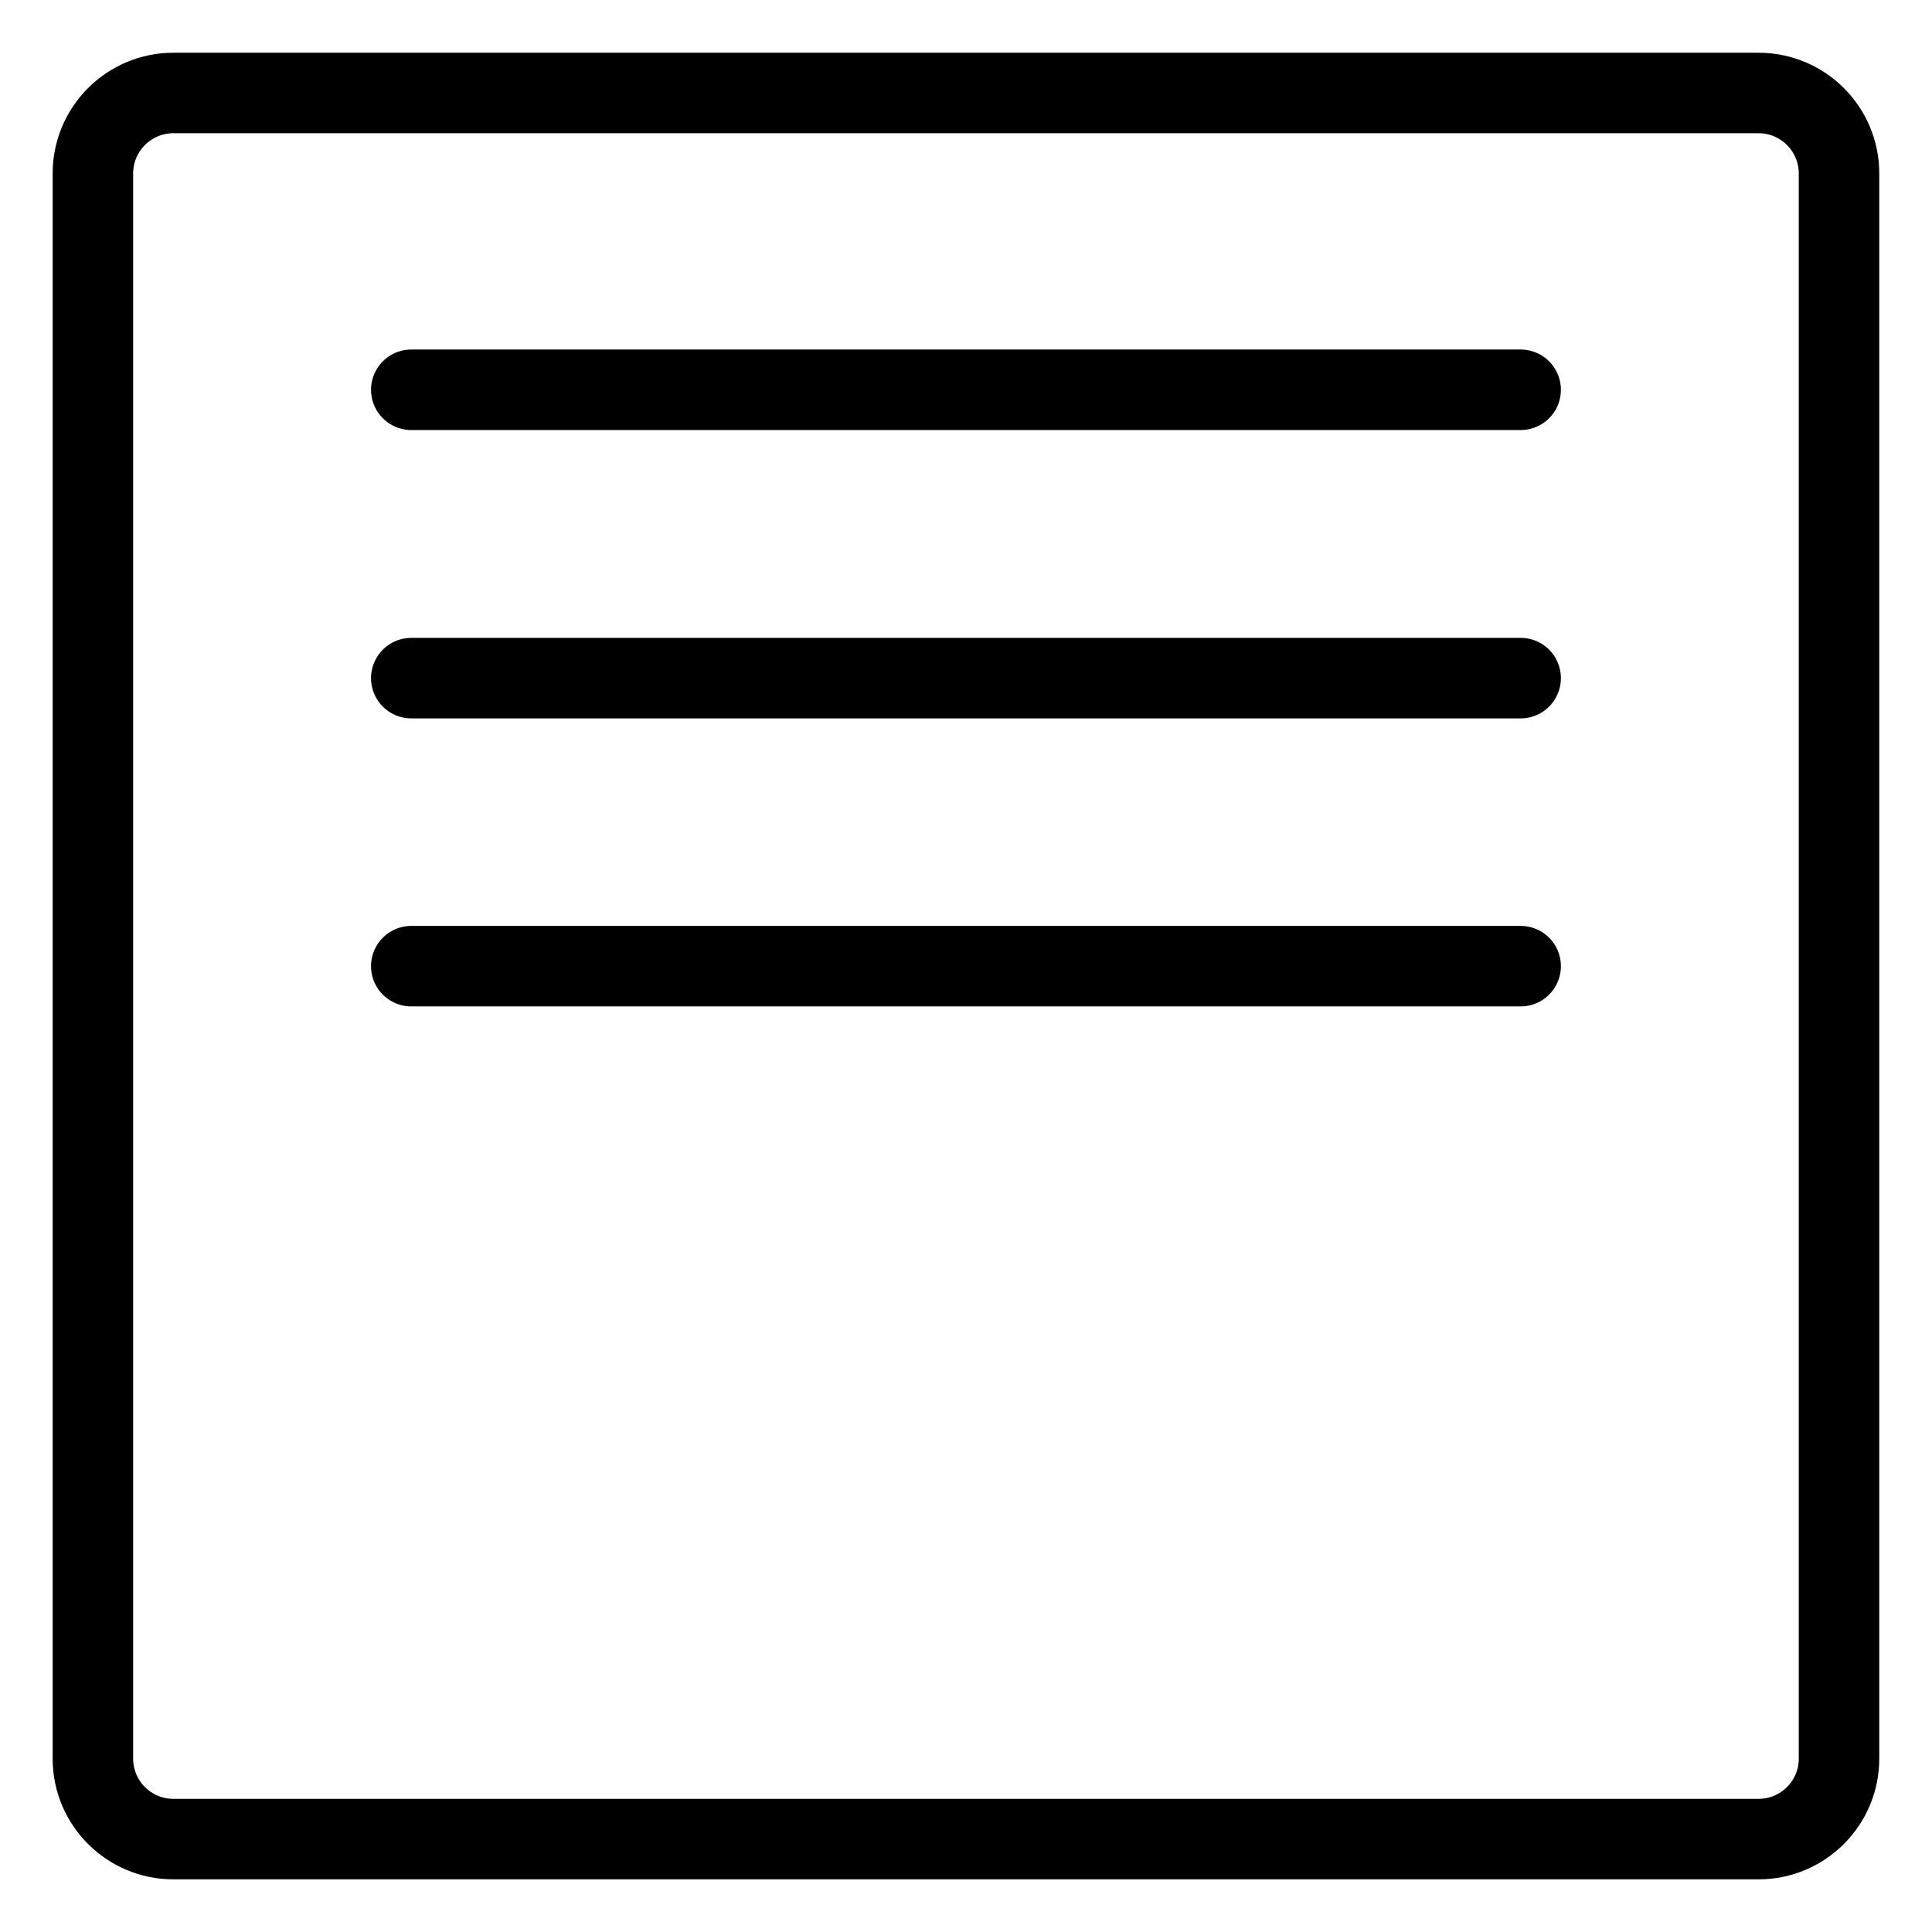
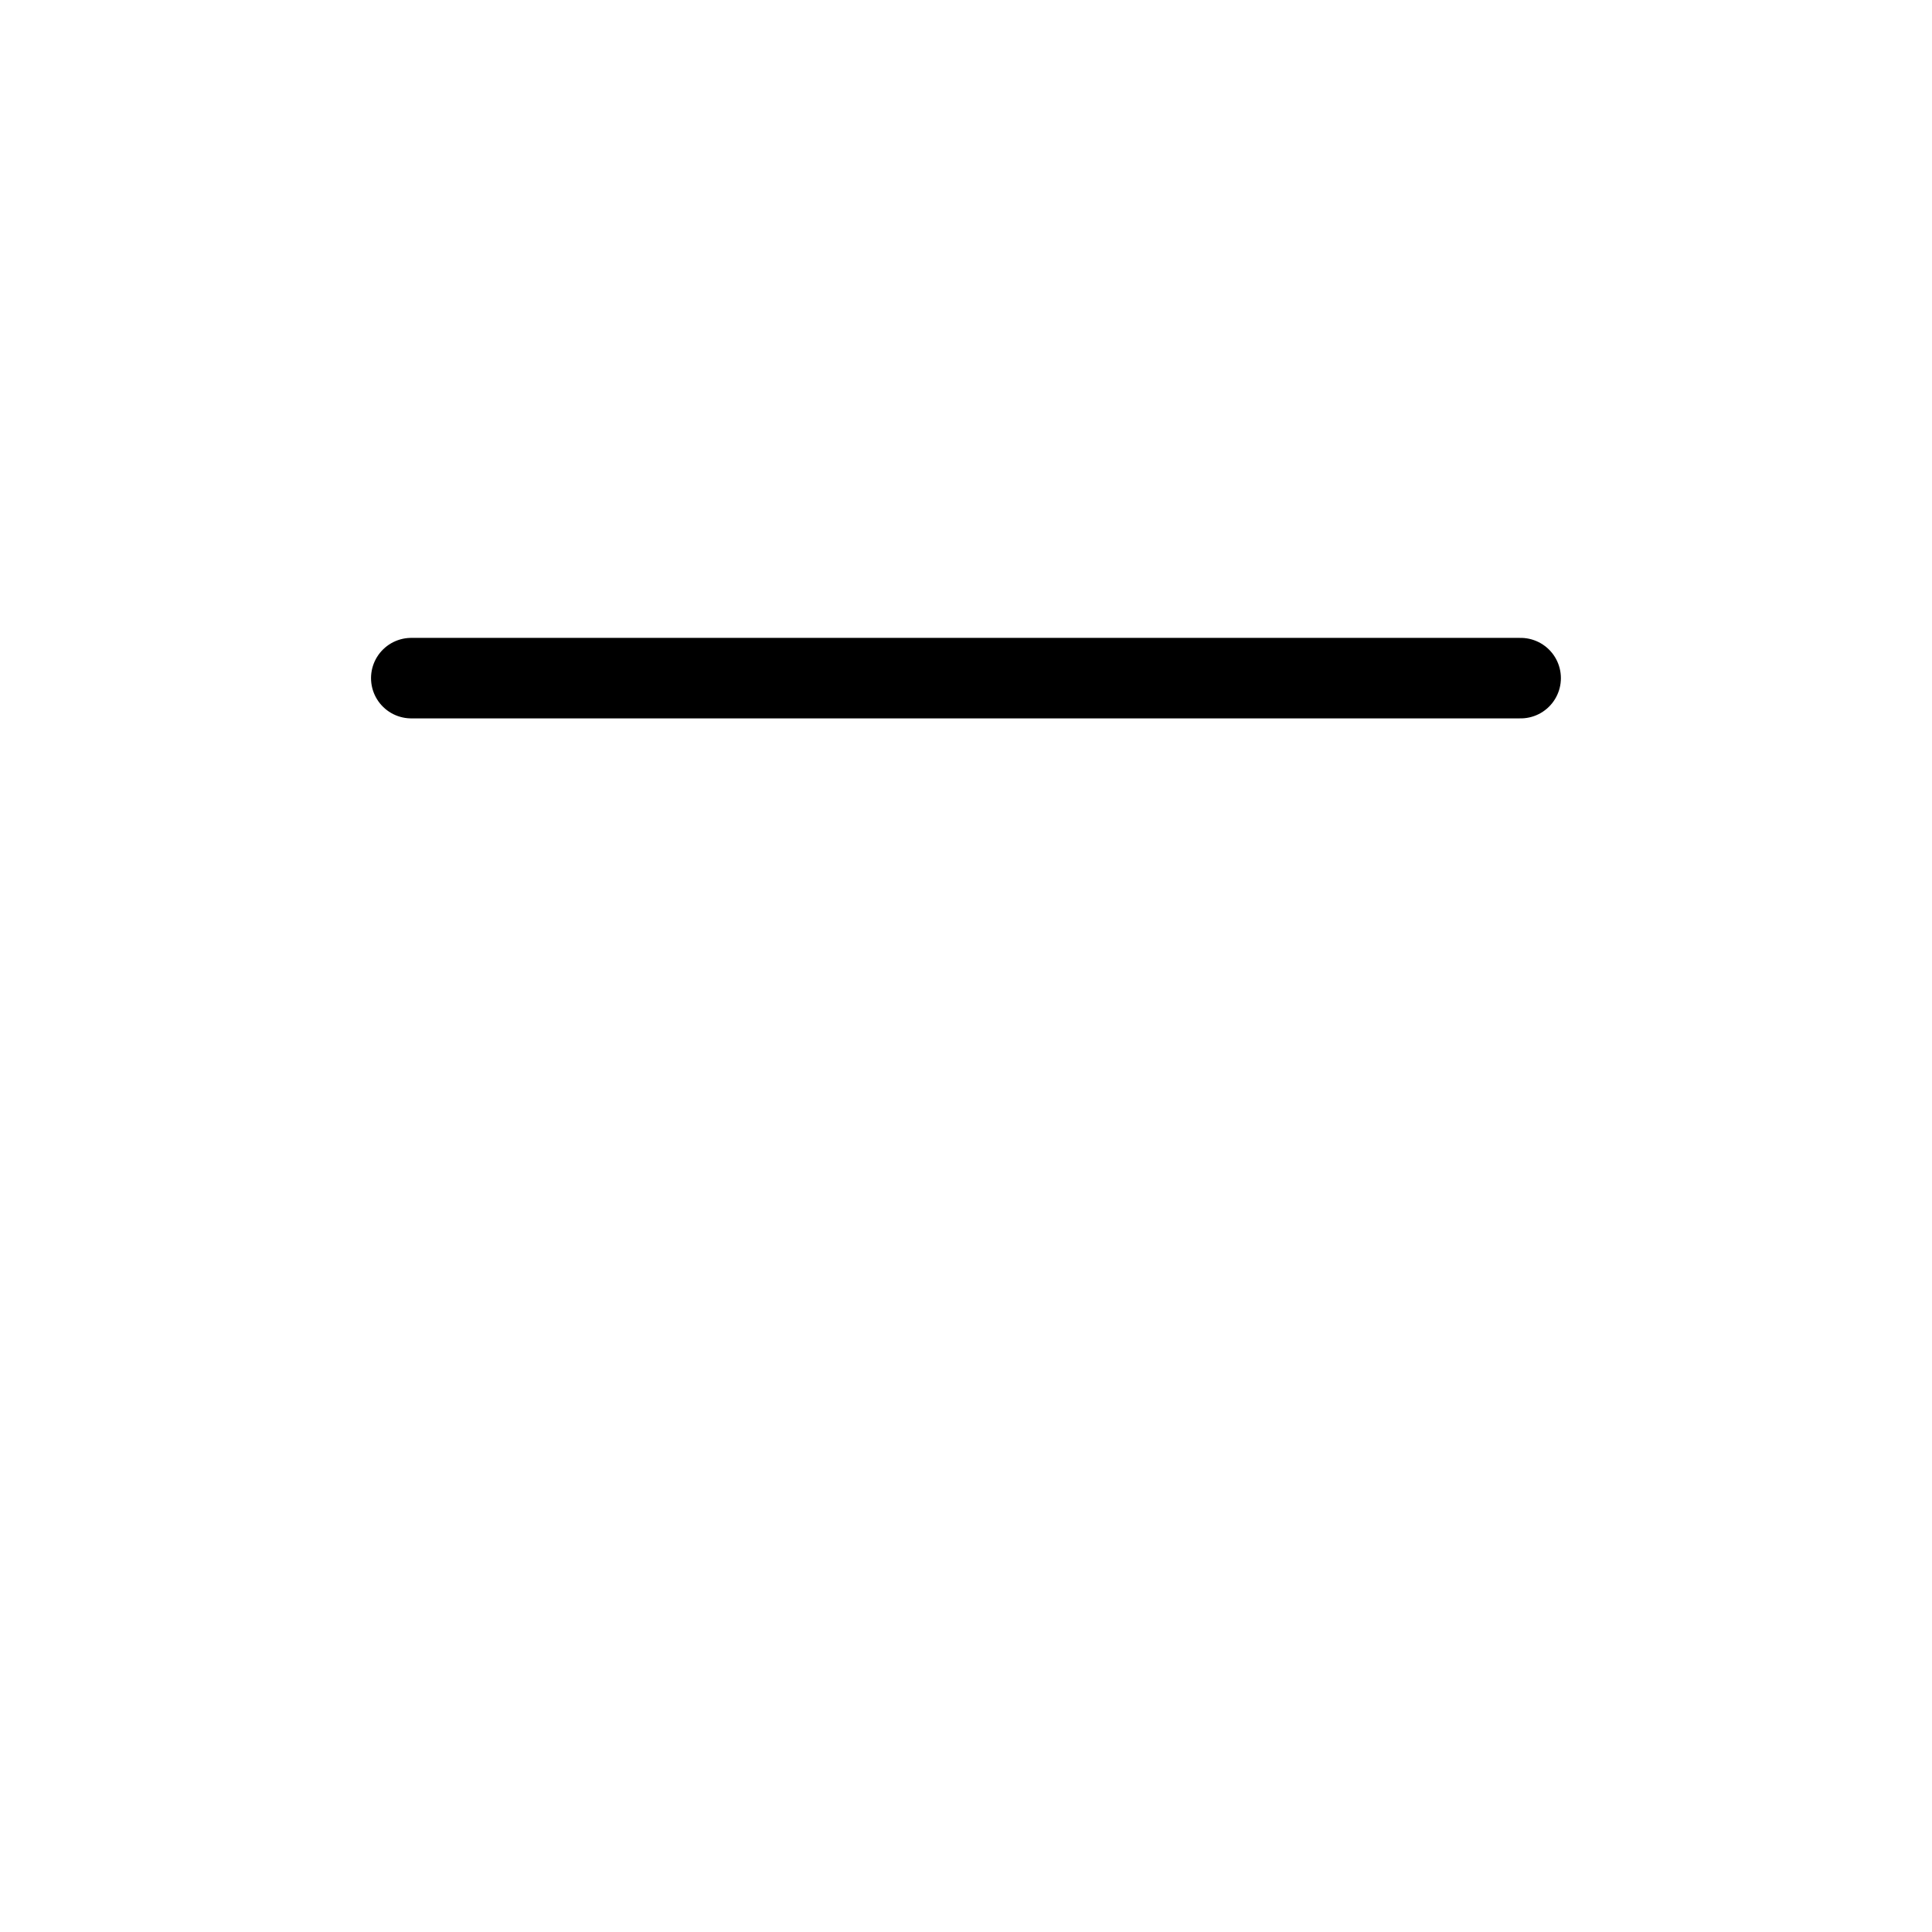
<svg xmlns="http://www.w3.org/2000/svg" fill="none" viewBox="0 0 24 24">
-   <path stroke="#000000" stroke-linecap="round" stroke-linejoin="round" d="M2.154 22.846c-0.552 0 -1 -0.448 -1 -1l0 -19.691c0 -0.552 0.448 -1 1 -1l19.691 0c0.552 0 1 0.448 1 1l0 19.691c0 0.552 -0.448 1 -1 1l-19.691 0Z" stroke-width="1" />
-   <path stroke="#000000" stroke-linecap="round" stroke-linejoin="round" d="m5.109 4.842 13.781 0" stroke-width="1" />
  <path stroke="#000000" stroke-linecap="round" stroke-linejoin="round" d="m5.109 8.424 13.781 0" stroke-width="1" />
-   <path stroke="#000000" stroke-linecap="round" stroke-linejoin="round" d="m5.109 12.002 13.781 0" stroke-width="1" />
</svg>